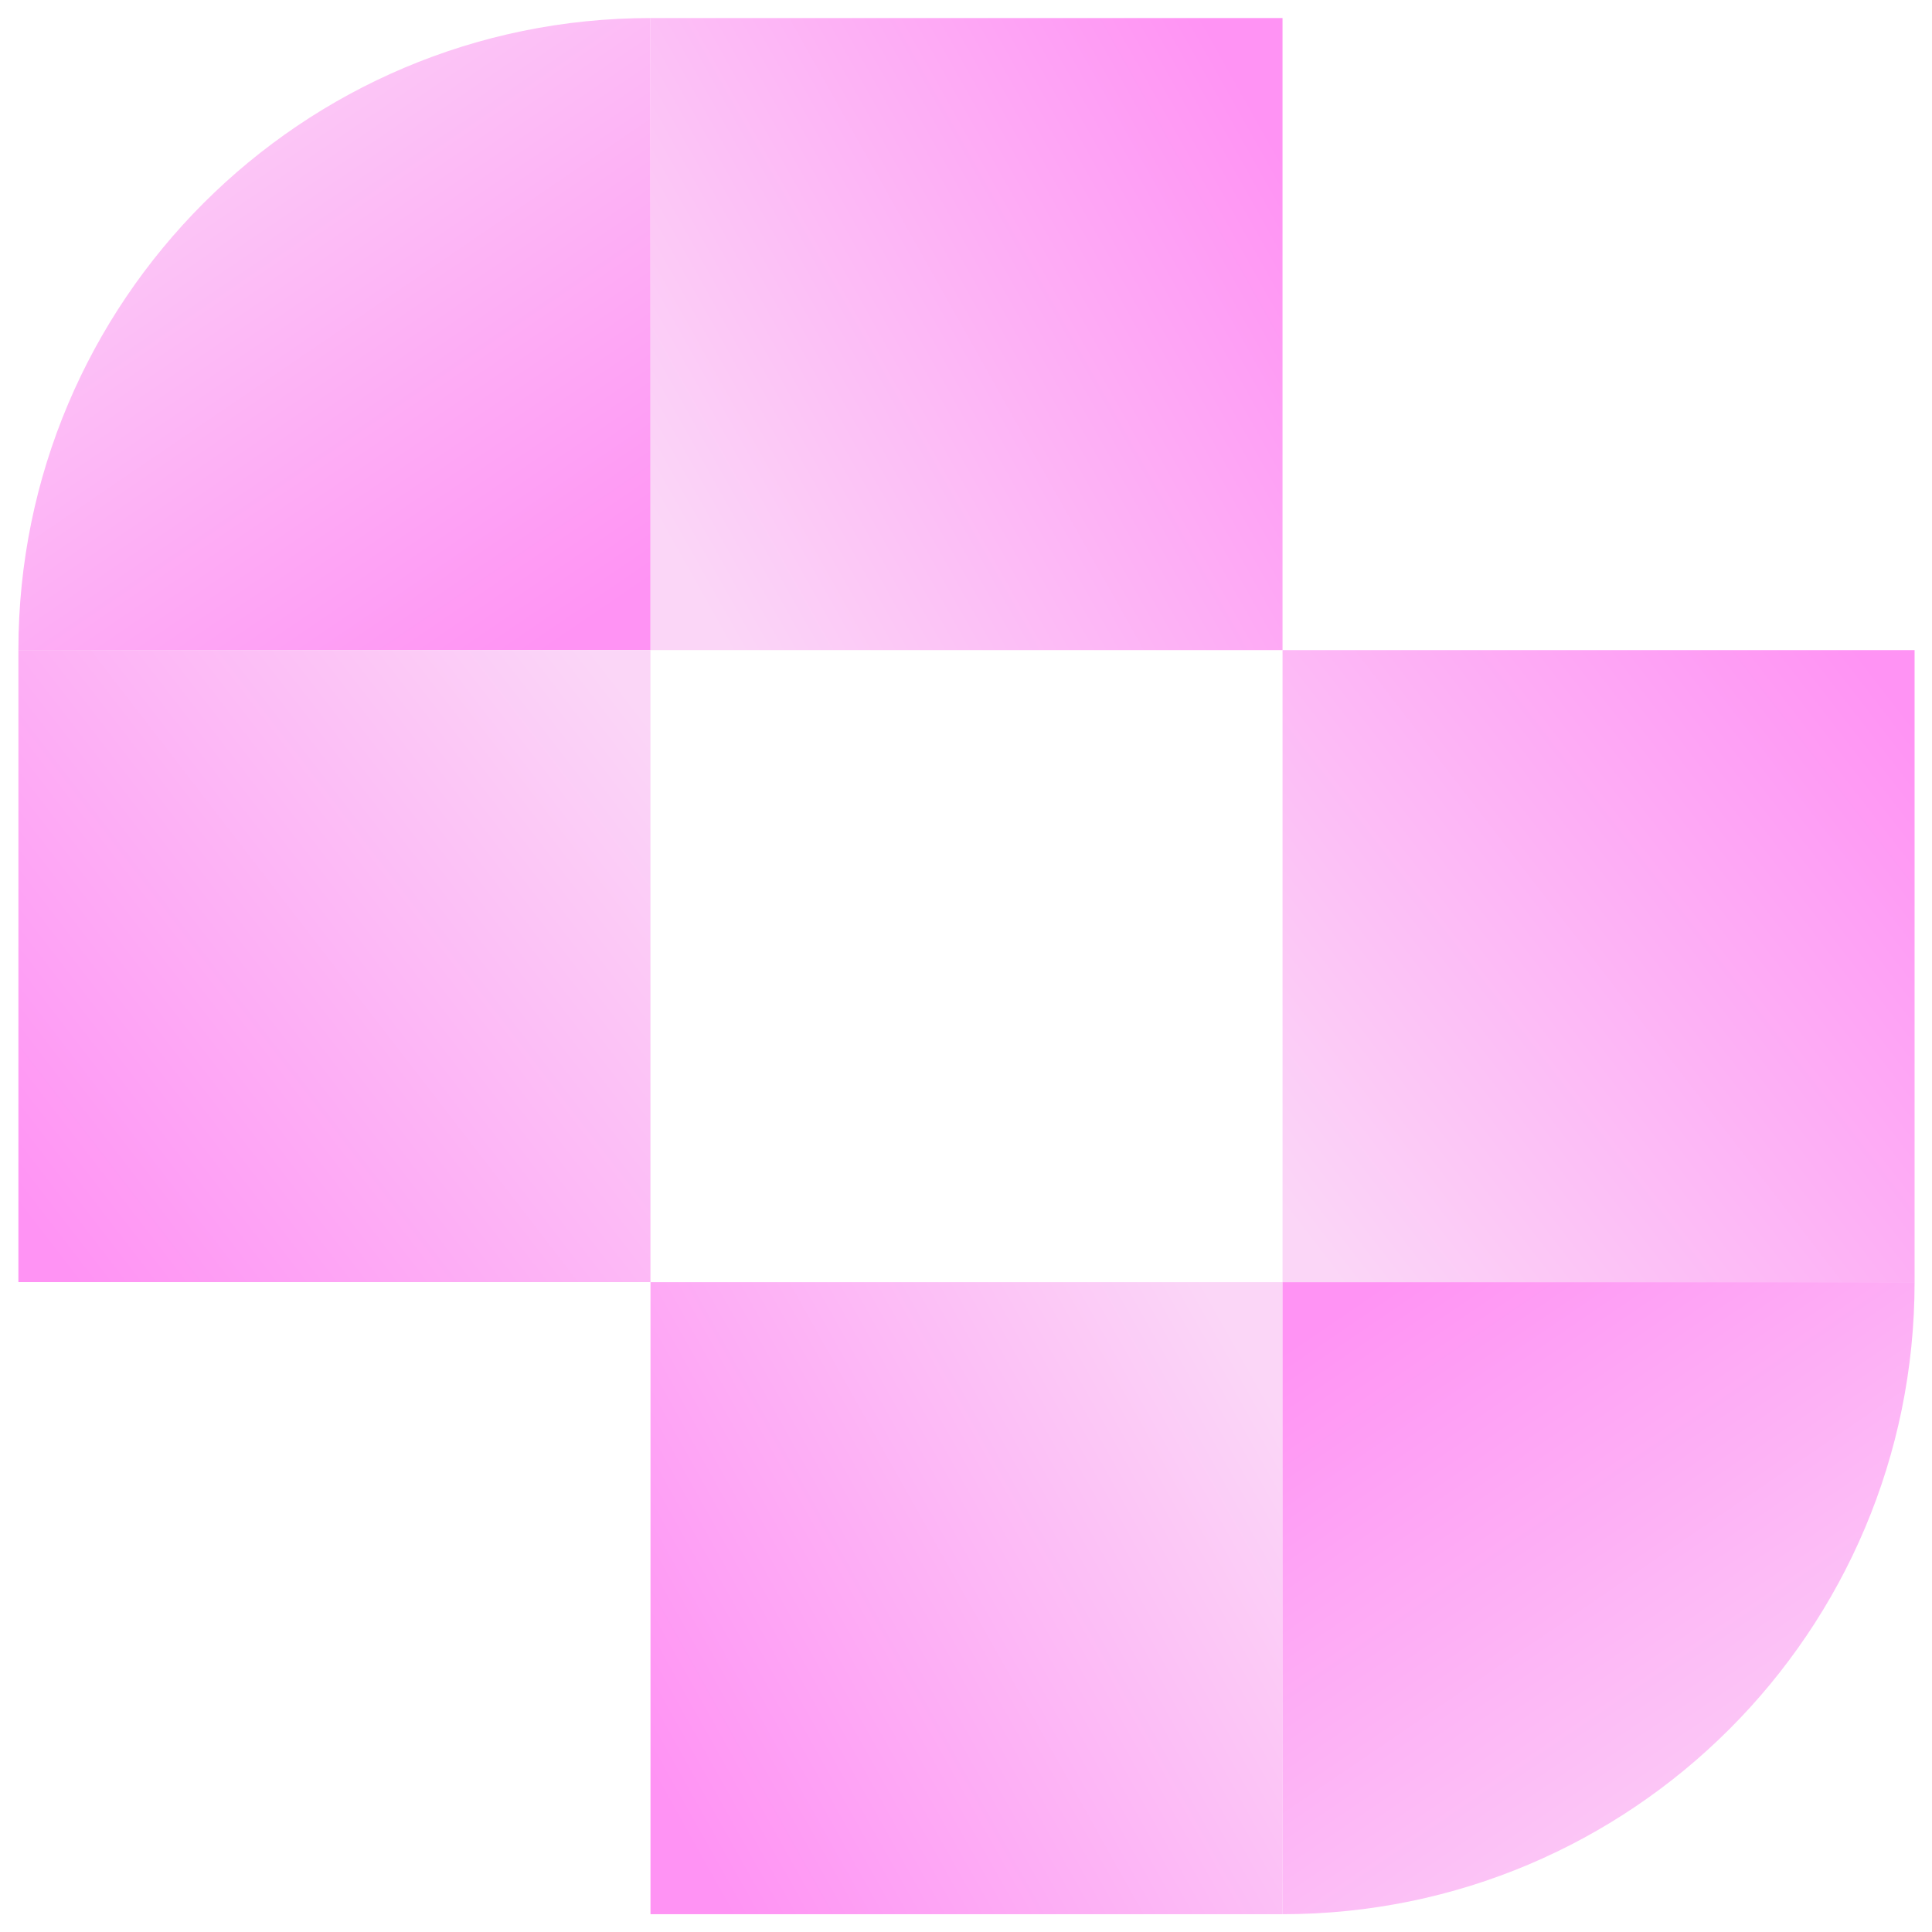
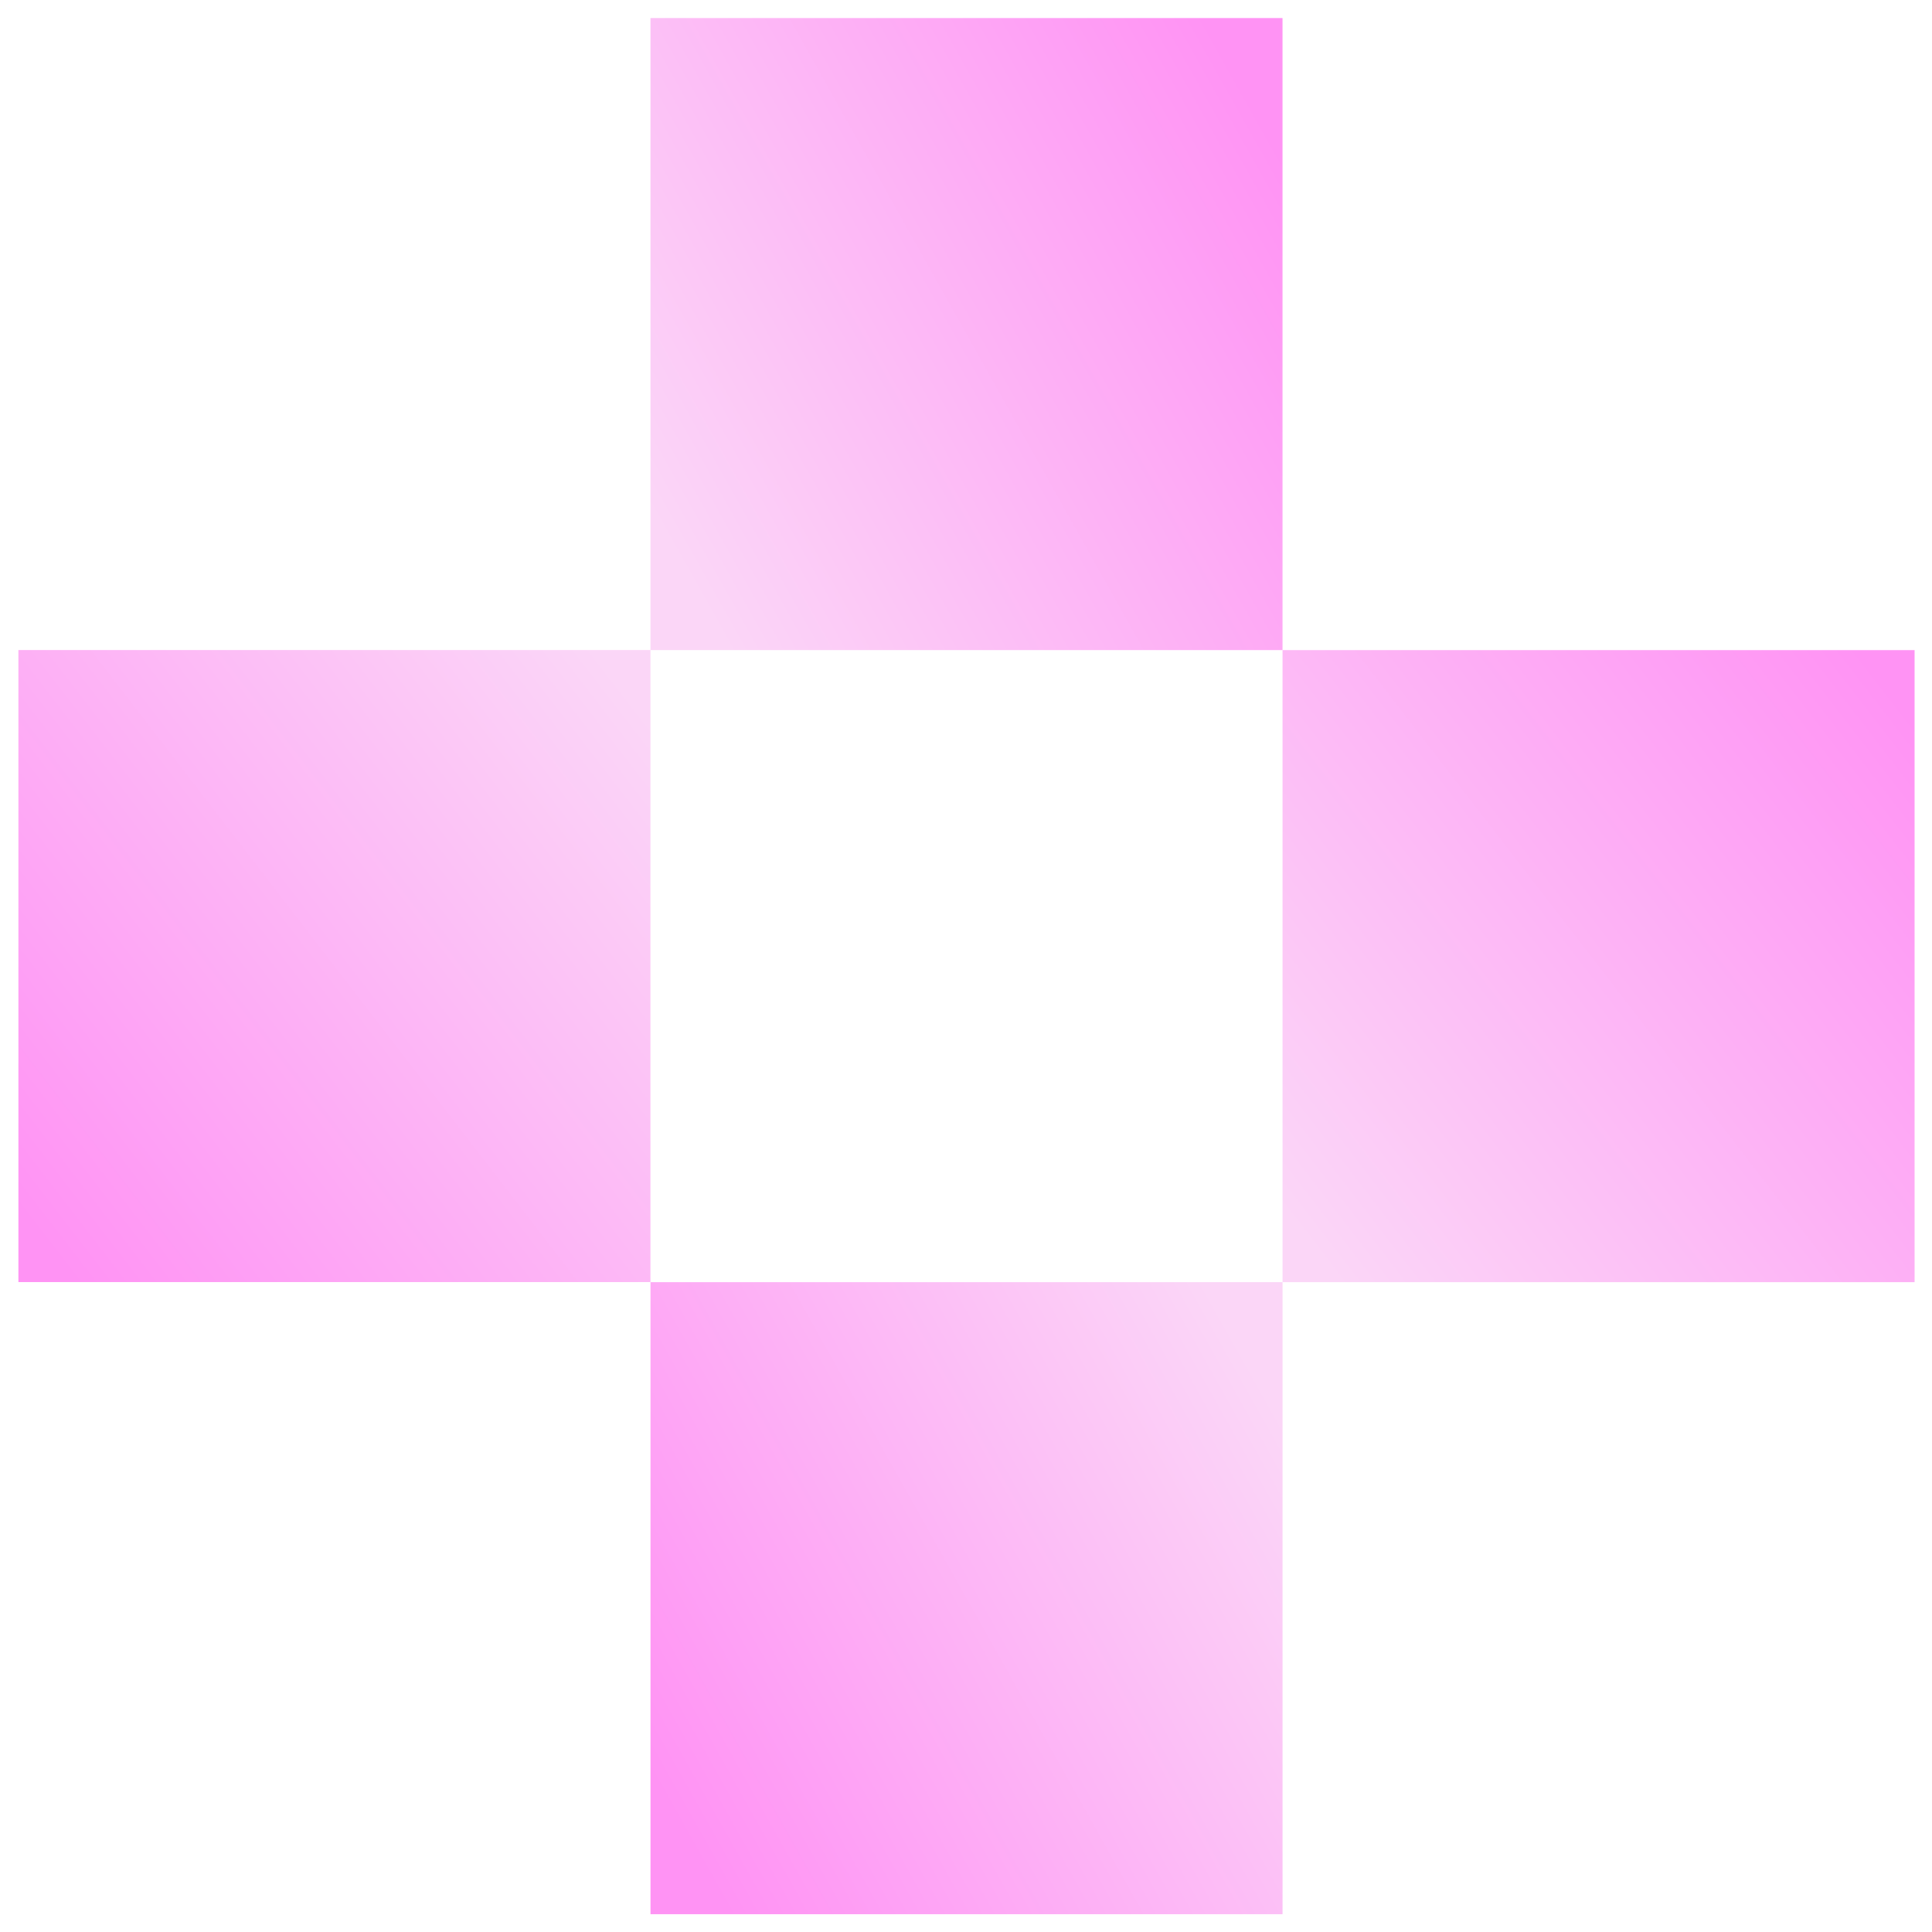
<svg xmlns="http://www.w3.org/2000/svg" width="76" height="76" viewBox="0 0 76 76" fill="none">
  <rect x="25.588" y="0.71" width="24.863" height="24.863" fill="url(#paint0_linear_2070_152)" />
-   <path d="M0.724 25.573C0.724 11.842 11.855 0.71 25.587 0.71V25.573H0.724Z" fill="url(#paint1_linear_2070_152)" />
  <rect x="0.724" y="25.571" width="24.863" height="24.863" fill="url(#paint2_linear_2070_152)" />
  <rect x="50.452" y="75.3" width="24.863" height="24.863" transform="rotate(-180 50.452 75.3)" fill="url(#paint3_linear_2070_152)" />
-   <path d="M75.315 50.436C75.315 64.168 64.184 75.3 50.452 75.3L50.452 50.436L75.315 50.436Z" fill="url(#paint4_linear_2070_152)" />
  <rect x="75.315" y="50.437" width="24.863" height="24.863" transform="rotate(-180 75.315 50.437)" fill="url(#paint5_linear_2070_152)" />
  <defs>
    <linearGradient id="paint0_linear_2070_152" x1="50.451" y1="6.17" x2="25.588" y2="20.114" gradientUnits="userSpaceOnUse">
      <stop stop-color="#FF93F4" />
      <stop offset="1" stop-color="#FBD6F7" />
    </linearGradient>
    <linearGradient id="paint1_linear_2070_152" x1="21.63" y1="25.573" x2="4.681" y2="0.71" gradientUnits="userSpaceOnUse">
      <stop stop-color="#FF93F4" />
      <stop offset="1" stop-color="#FBD6F7" />
    </linearGradient>
    <linearGradient id="paint2_linear_2070_152" x1="0.724" y1="47.59" x2="25.587" y2="28.415" gradientUnits="userSpaceOnUse">
      <stop stop-color="#FF93F4" />
      <stop offset="1" stop-color="#FBD6F7" />
    </linearGradient>
    <linearGradient id="paint3_linear_2070_152" x1="75.315" y1="80.759" x2="50.452" y2="94.703" gradientUnits="userSpaceOnUse">
      <stop stop-color="#FF93F4" />
      <stop offset="1" stop-color="#FBD6F7" />
    </linearGradient>
    <linearGradient id="paint4_linear_2070_152" x1="54.409" y1="50.436" x2="71.358" y2="75.3" gradientUnits="userSpaceOnUse">
      <stop stop-color="#FF93F4" />
      <stop offset="1" stop-color="#FBD6F7" />
    </linearGradient>
    <linearGradient id="paint5_linear_2070_152" x1="75.315" y1="72.457" x2="100.179" y2="53.281" gradientUnits="userSpaceOnUse">
      <stop stop-color="#FF93F4" />
      <stop offset="1" stop-color="#FBD6F7" />
    </linearGradient>
  </defs>
</svg>